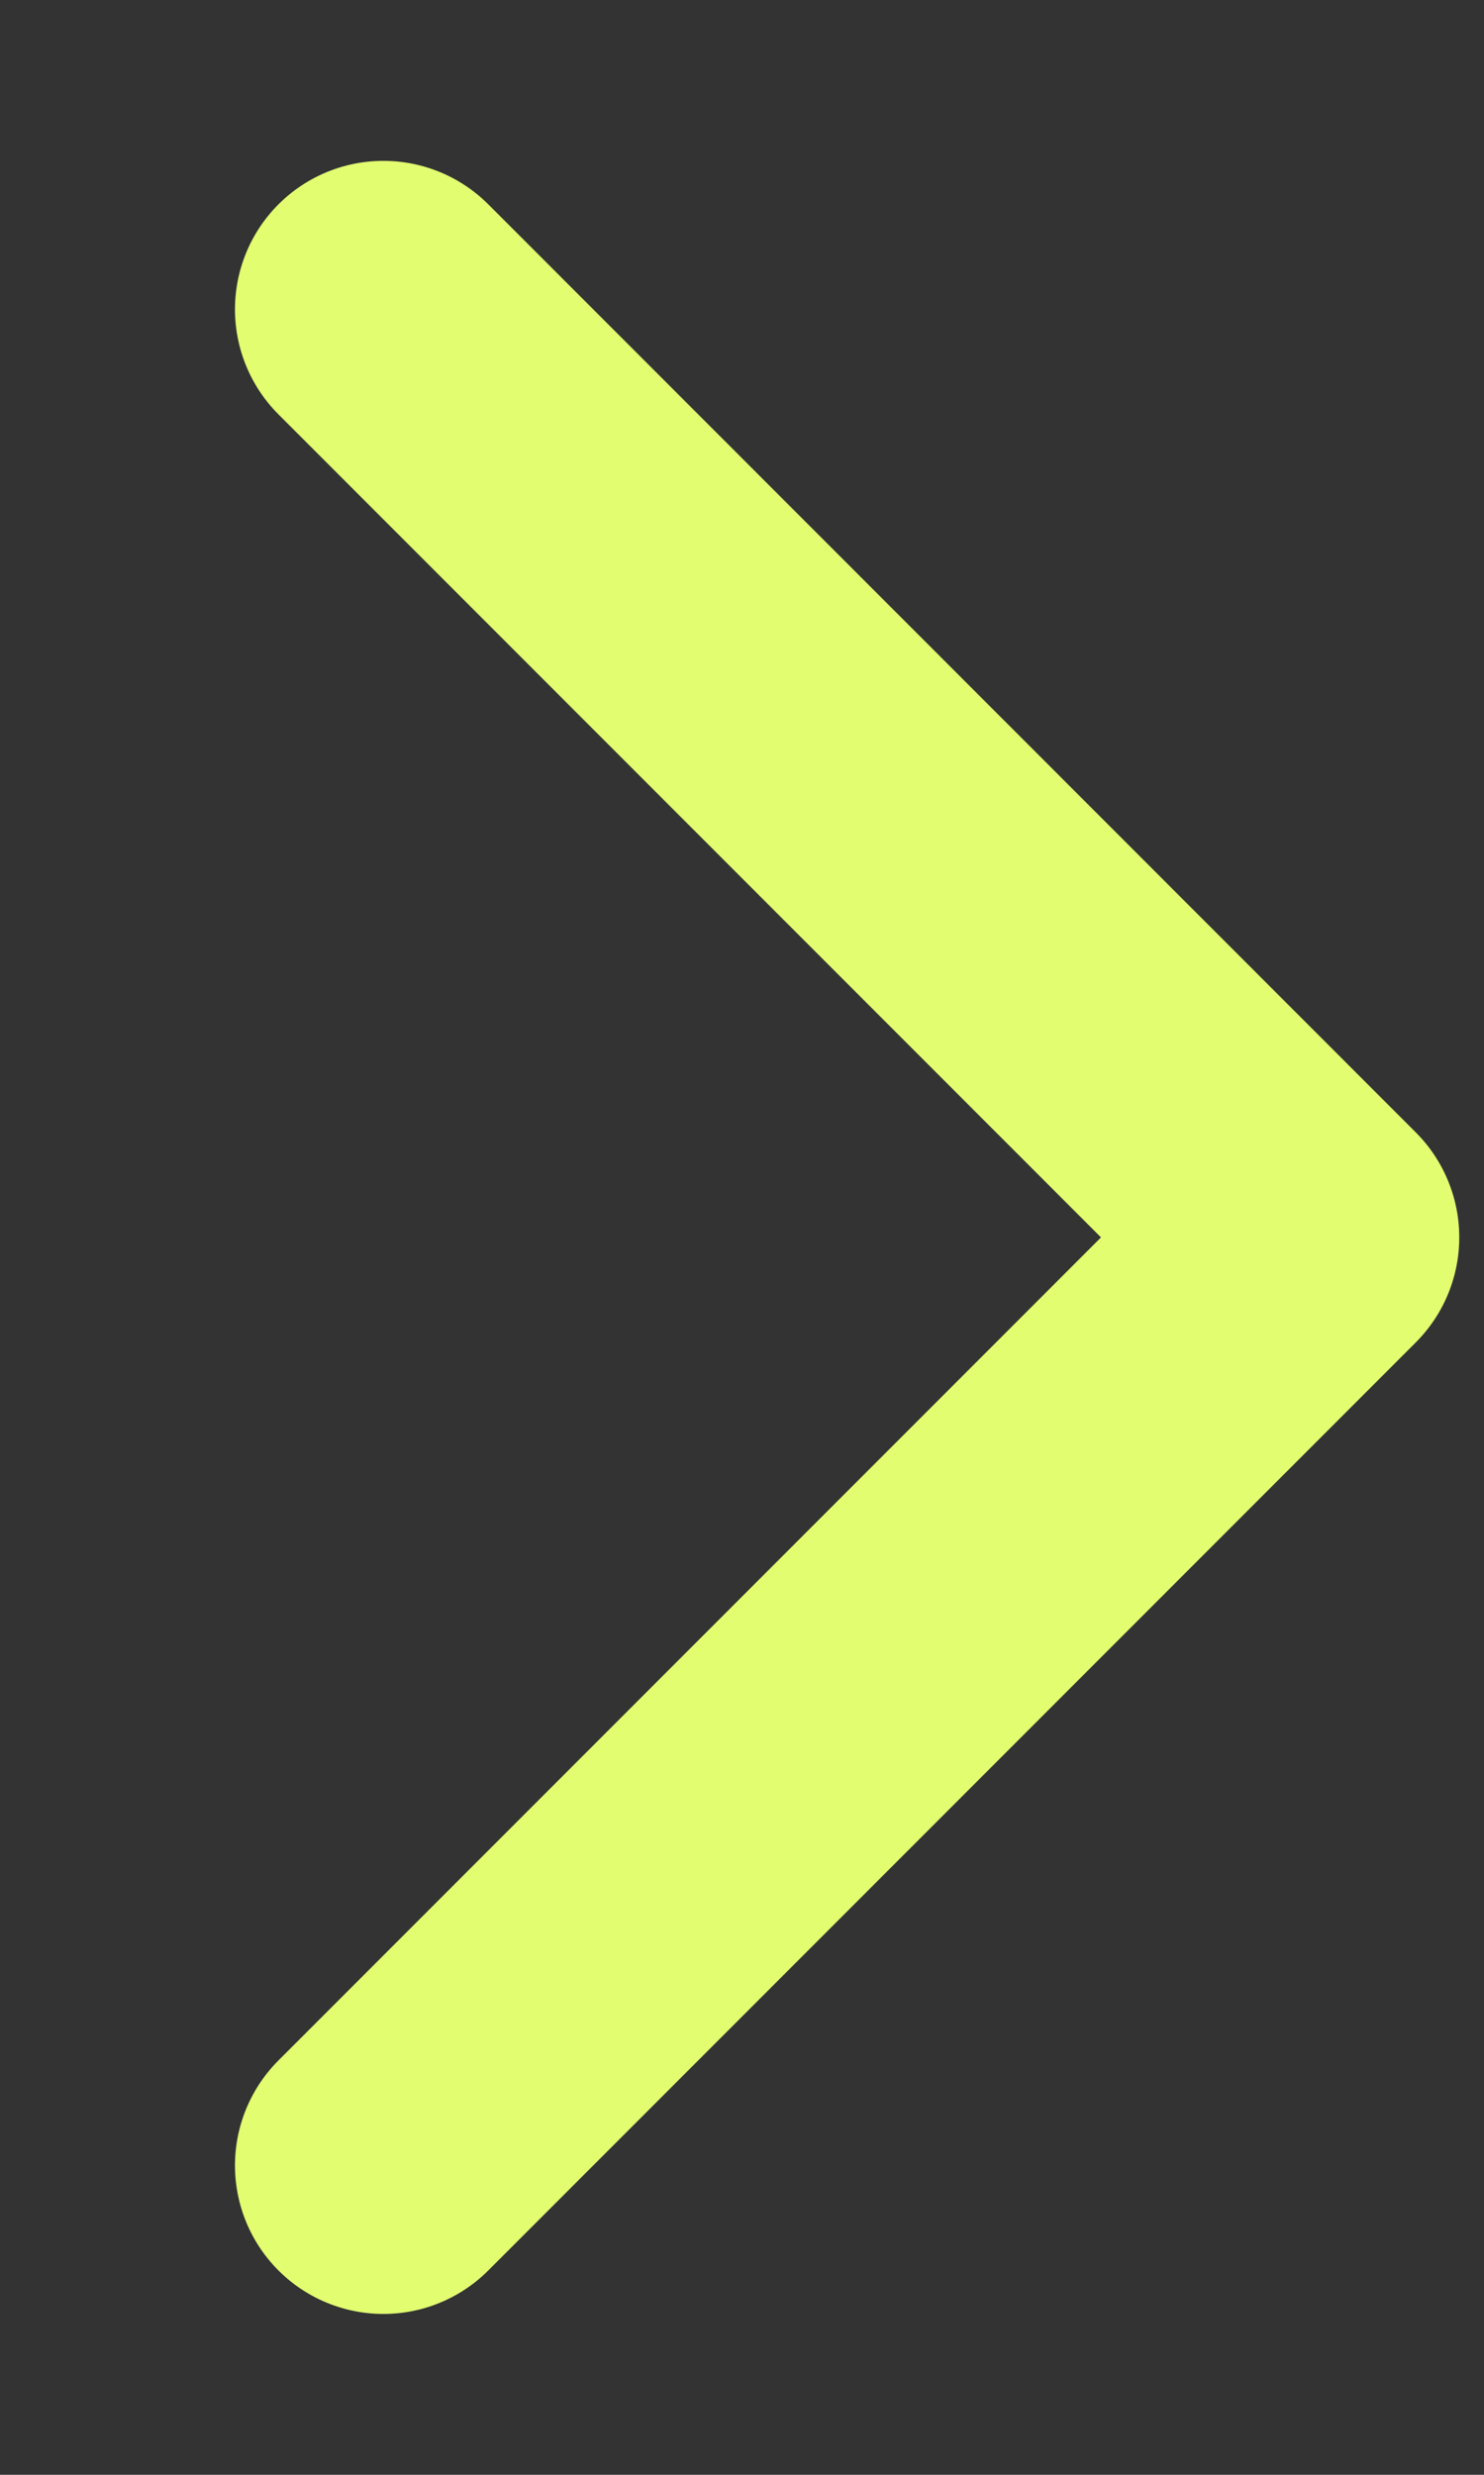
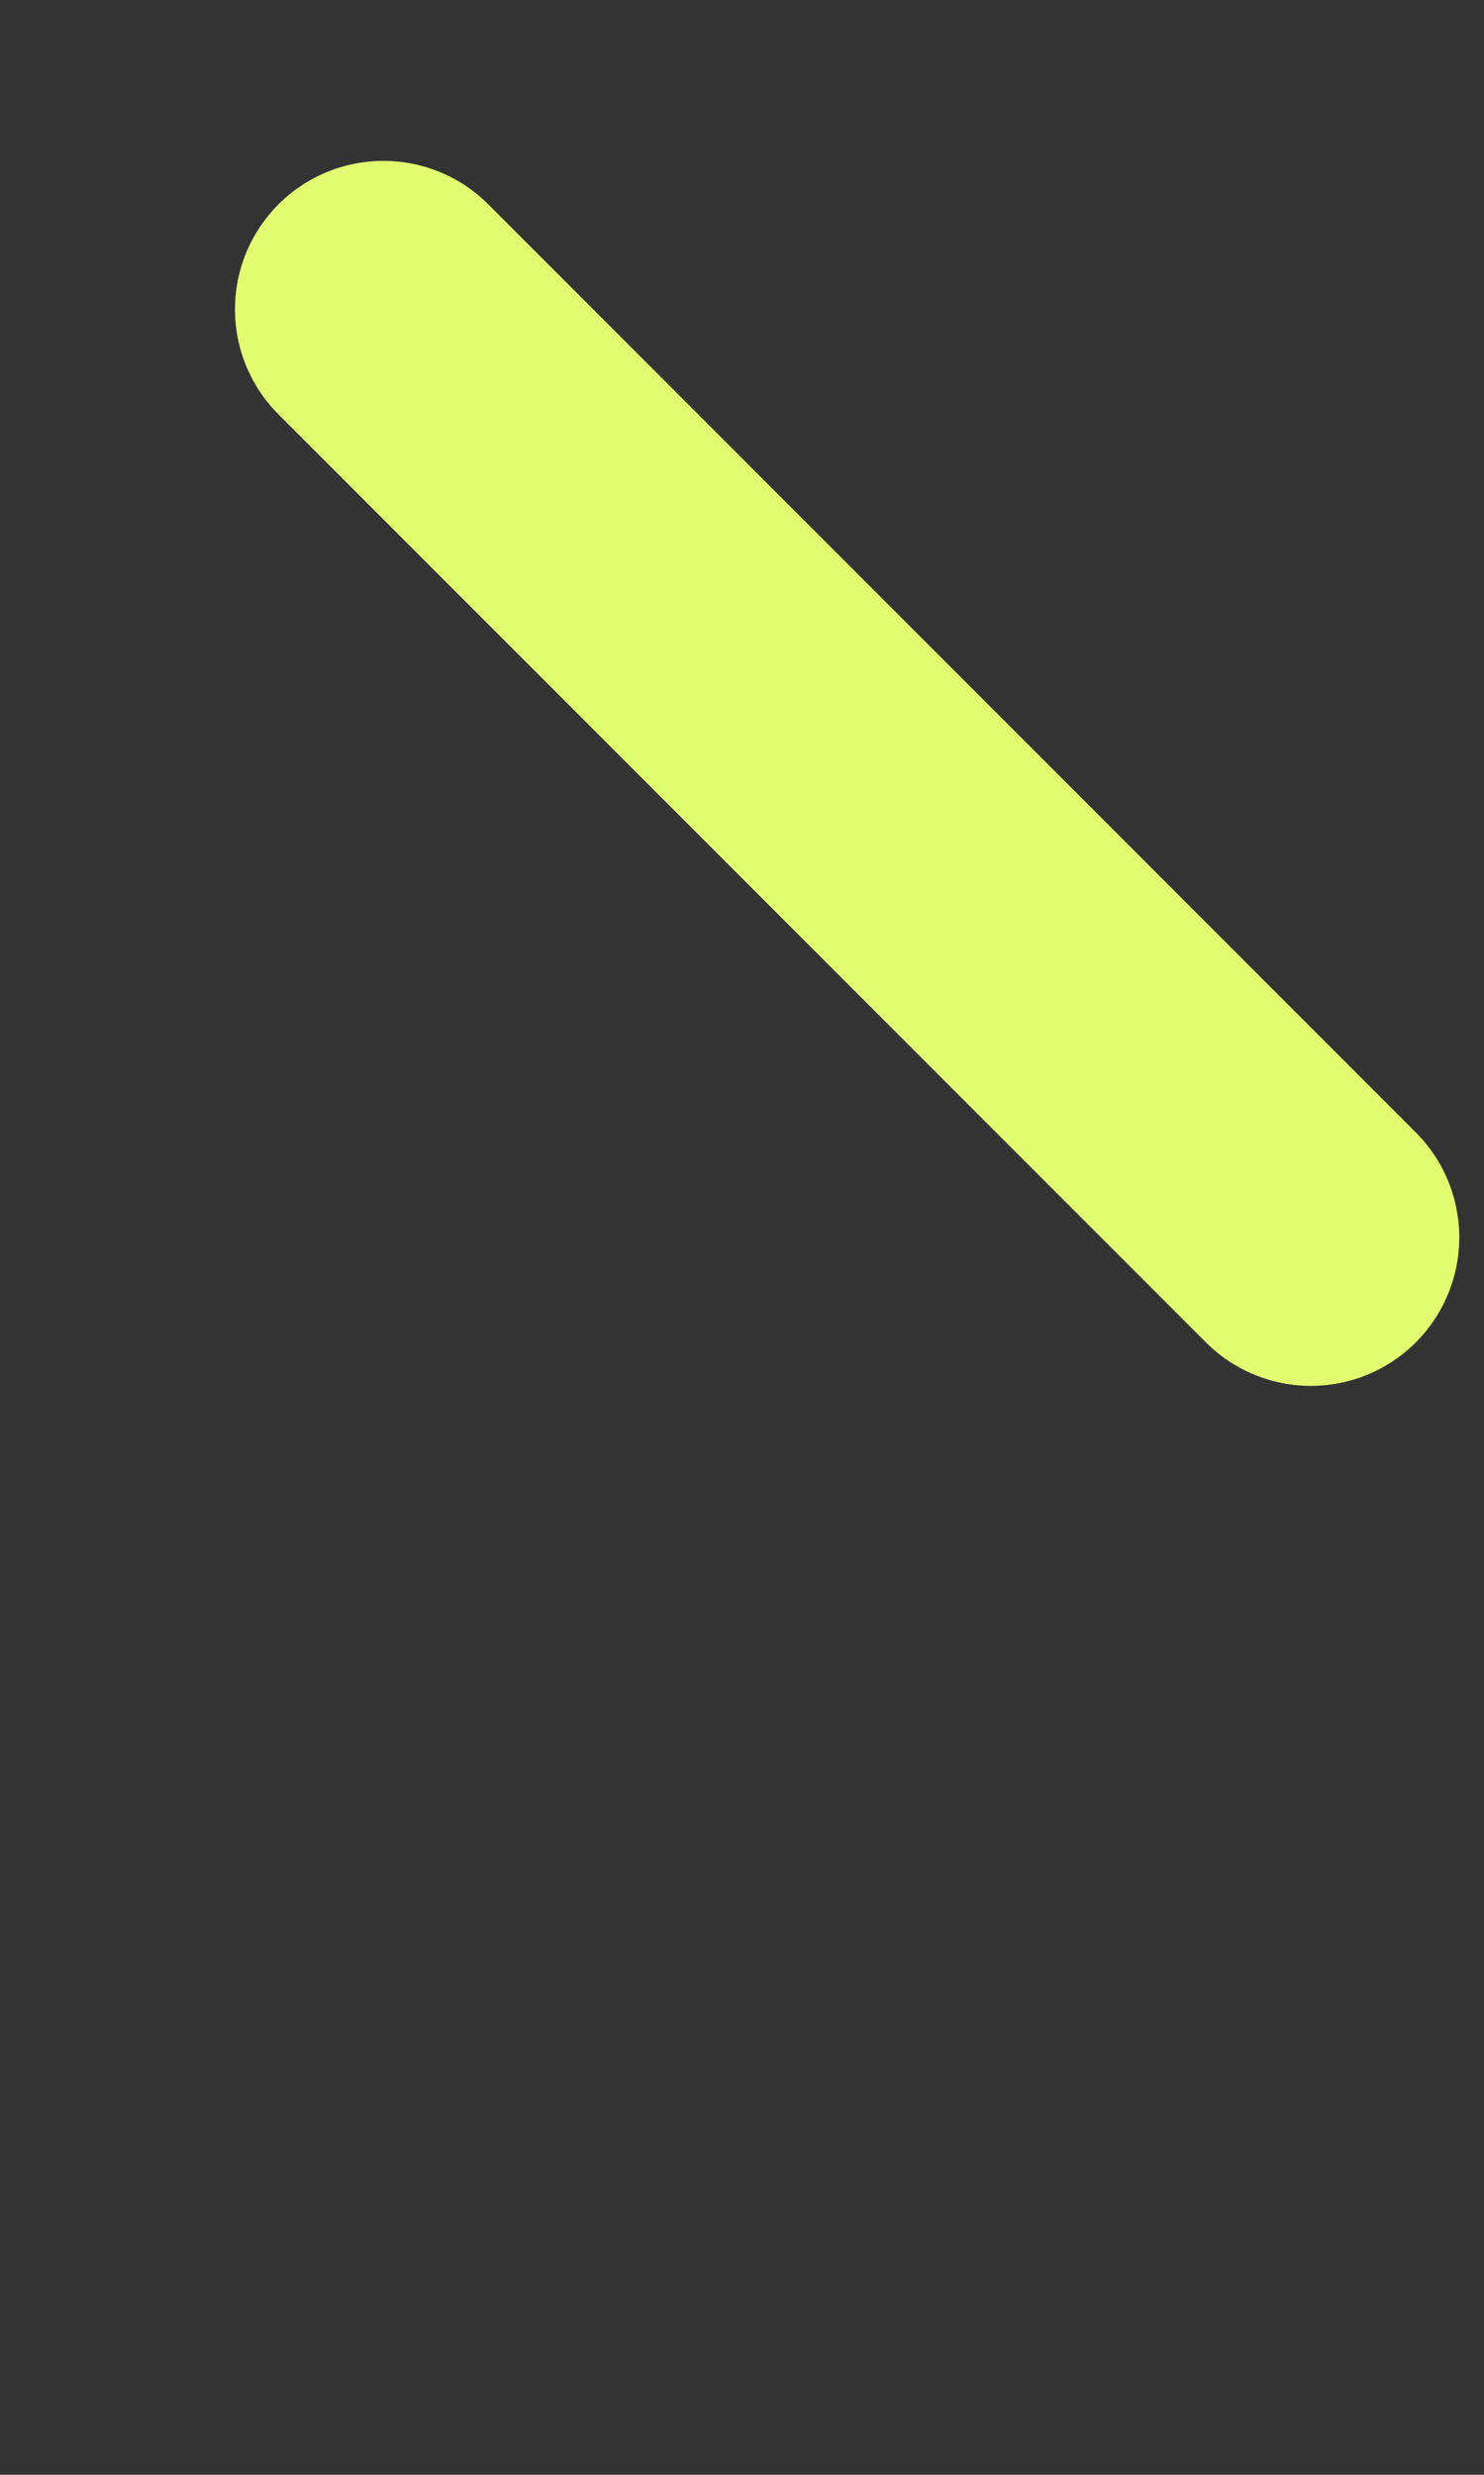
<svg xmlns="http://www.w3.org/2000/svg" width="6" height="10" viewBox="0 0 6 10" fill="none">
  <rect x="0" y="0" width="6" height="10" fill="#333333" stroke="none" />
-   <path d="M1.55 1.25L5.3 5L1.55 8.75" stroke="#E2FD70" stroke-width="1.2" stroke-linecap="round" stroke-linejoin="round" />
+   <path d="M1.55 1.25L5.3 5" stroke="#E2FD70" stroke-width="1.2" stroke-linecap="round" stroke-linejoin="round" />
</svg>